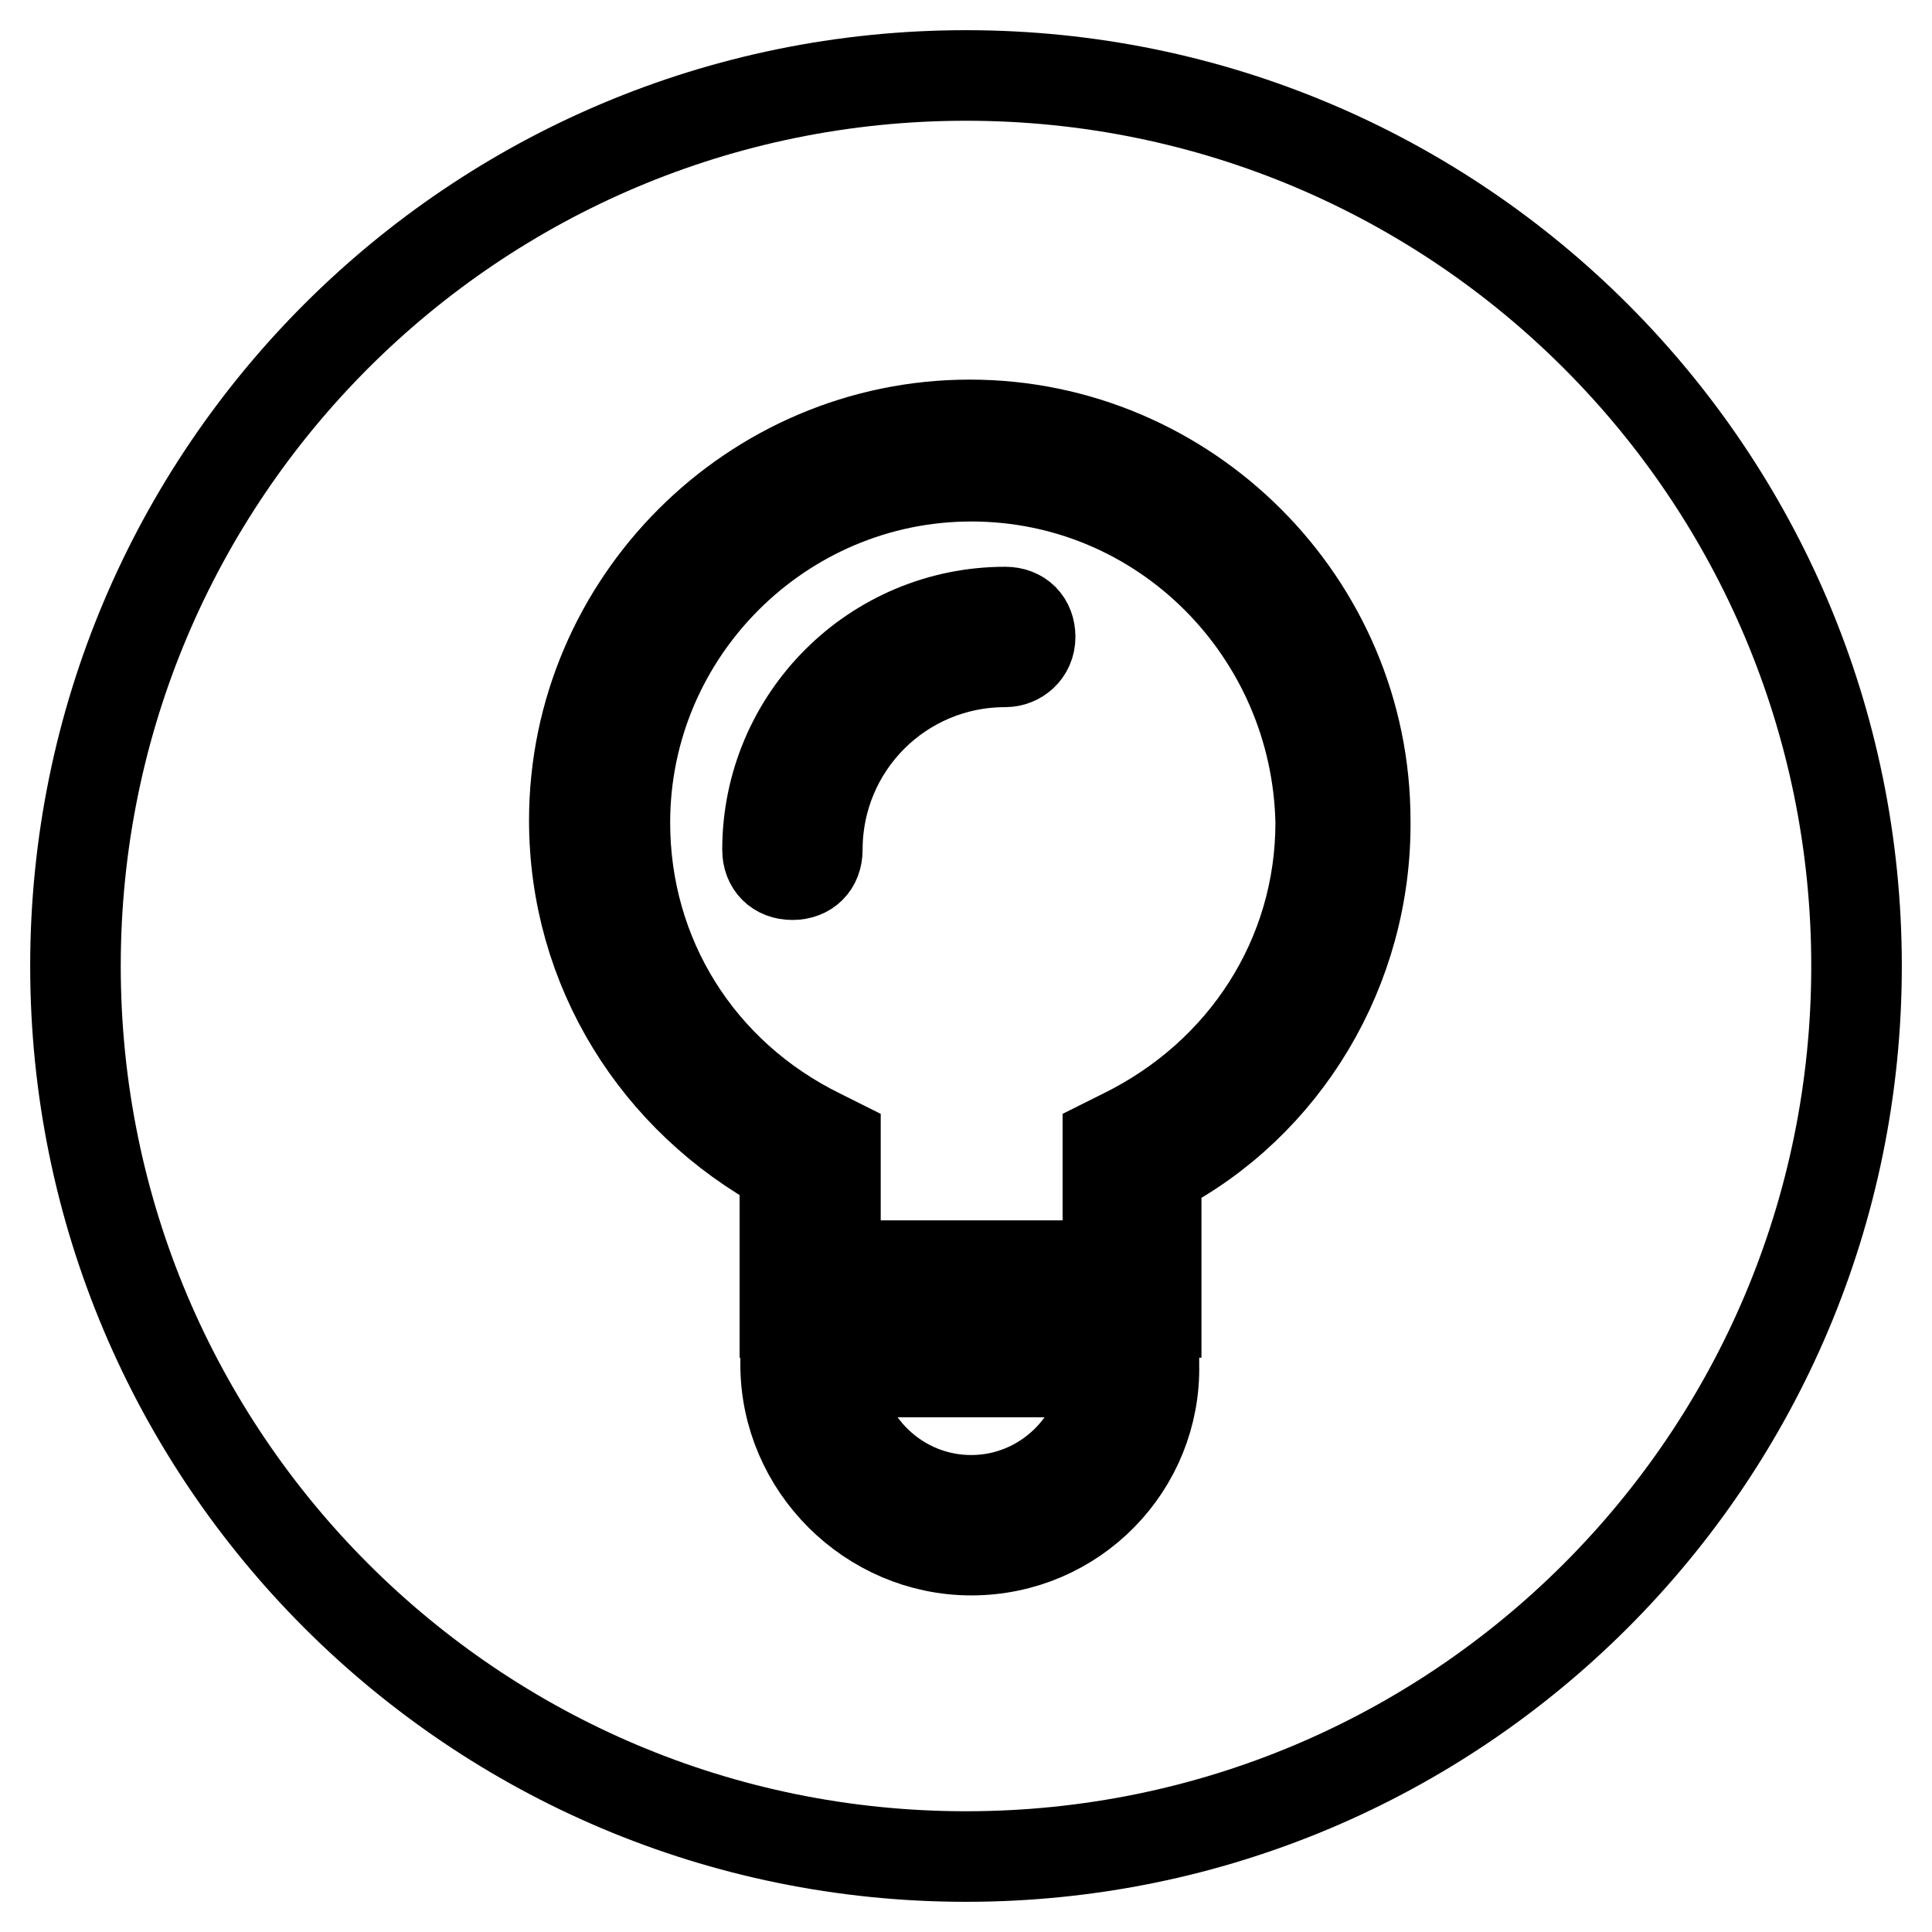
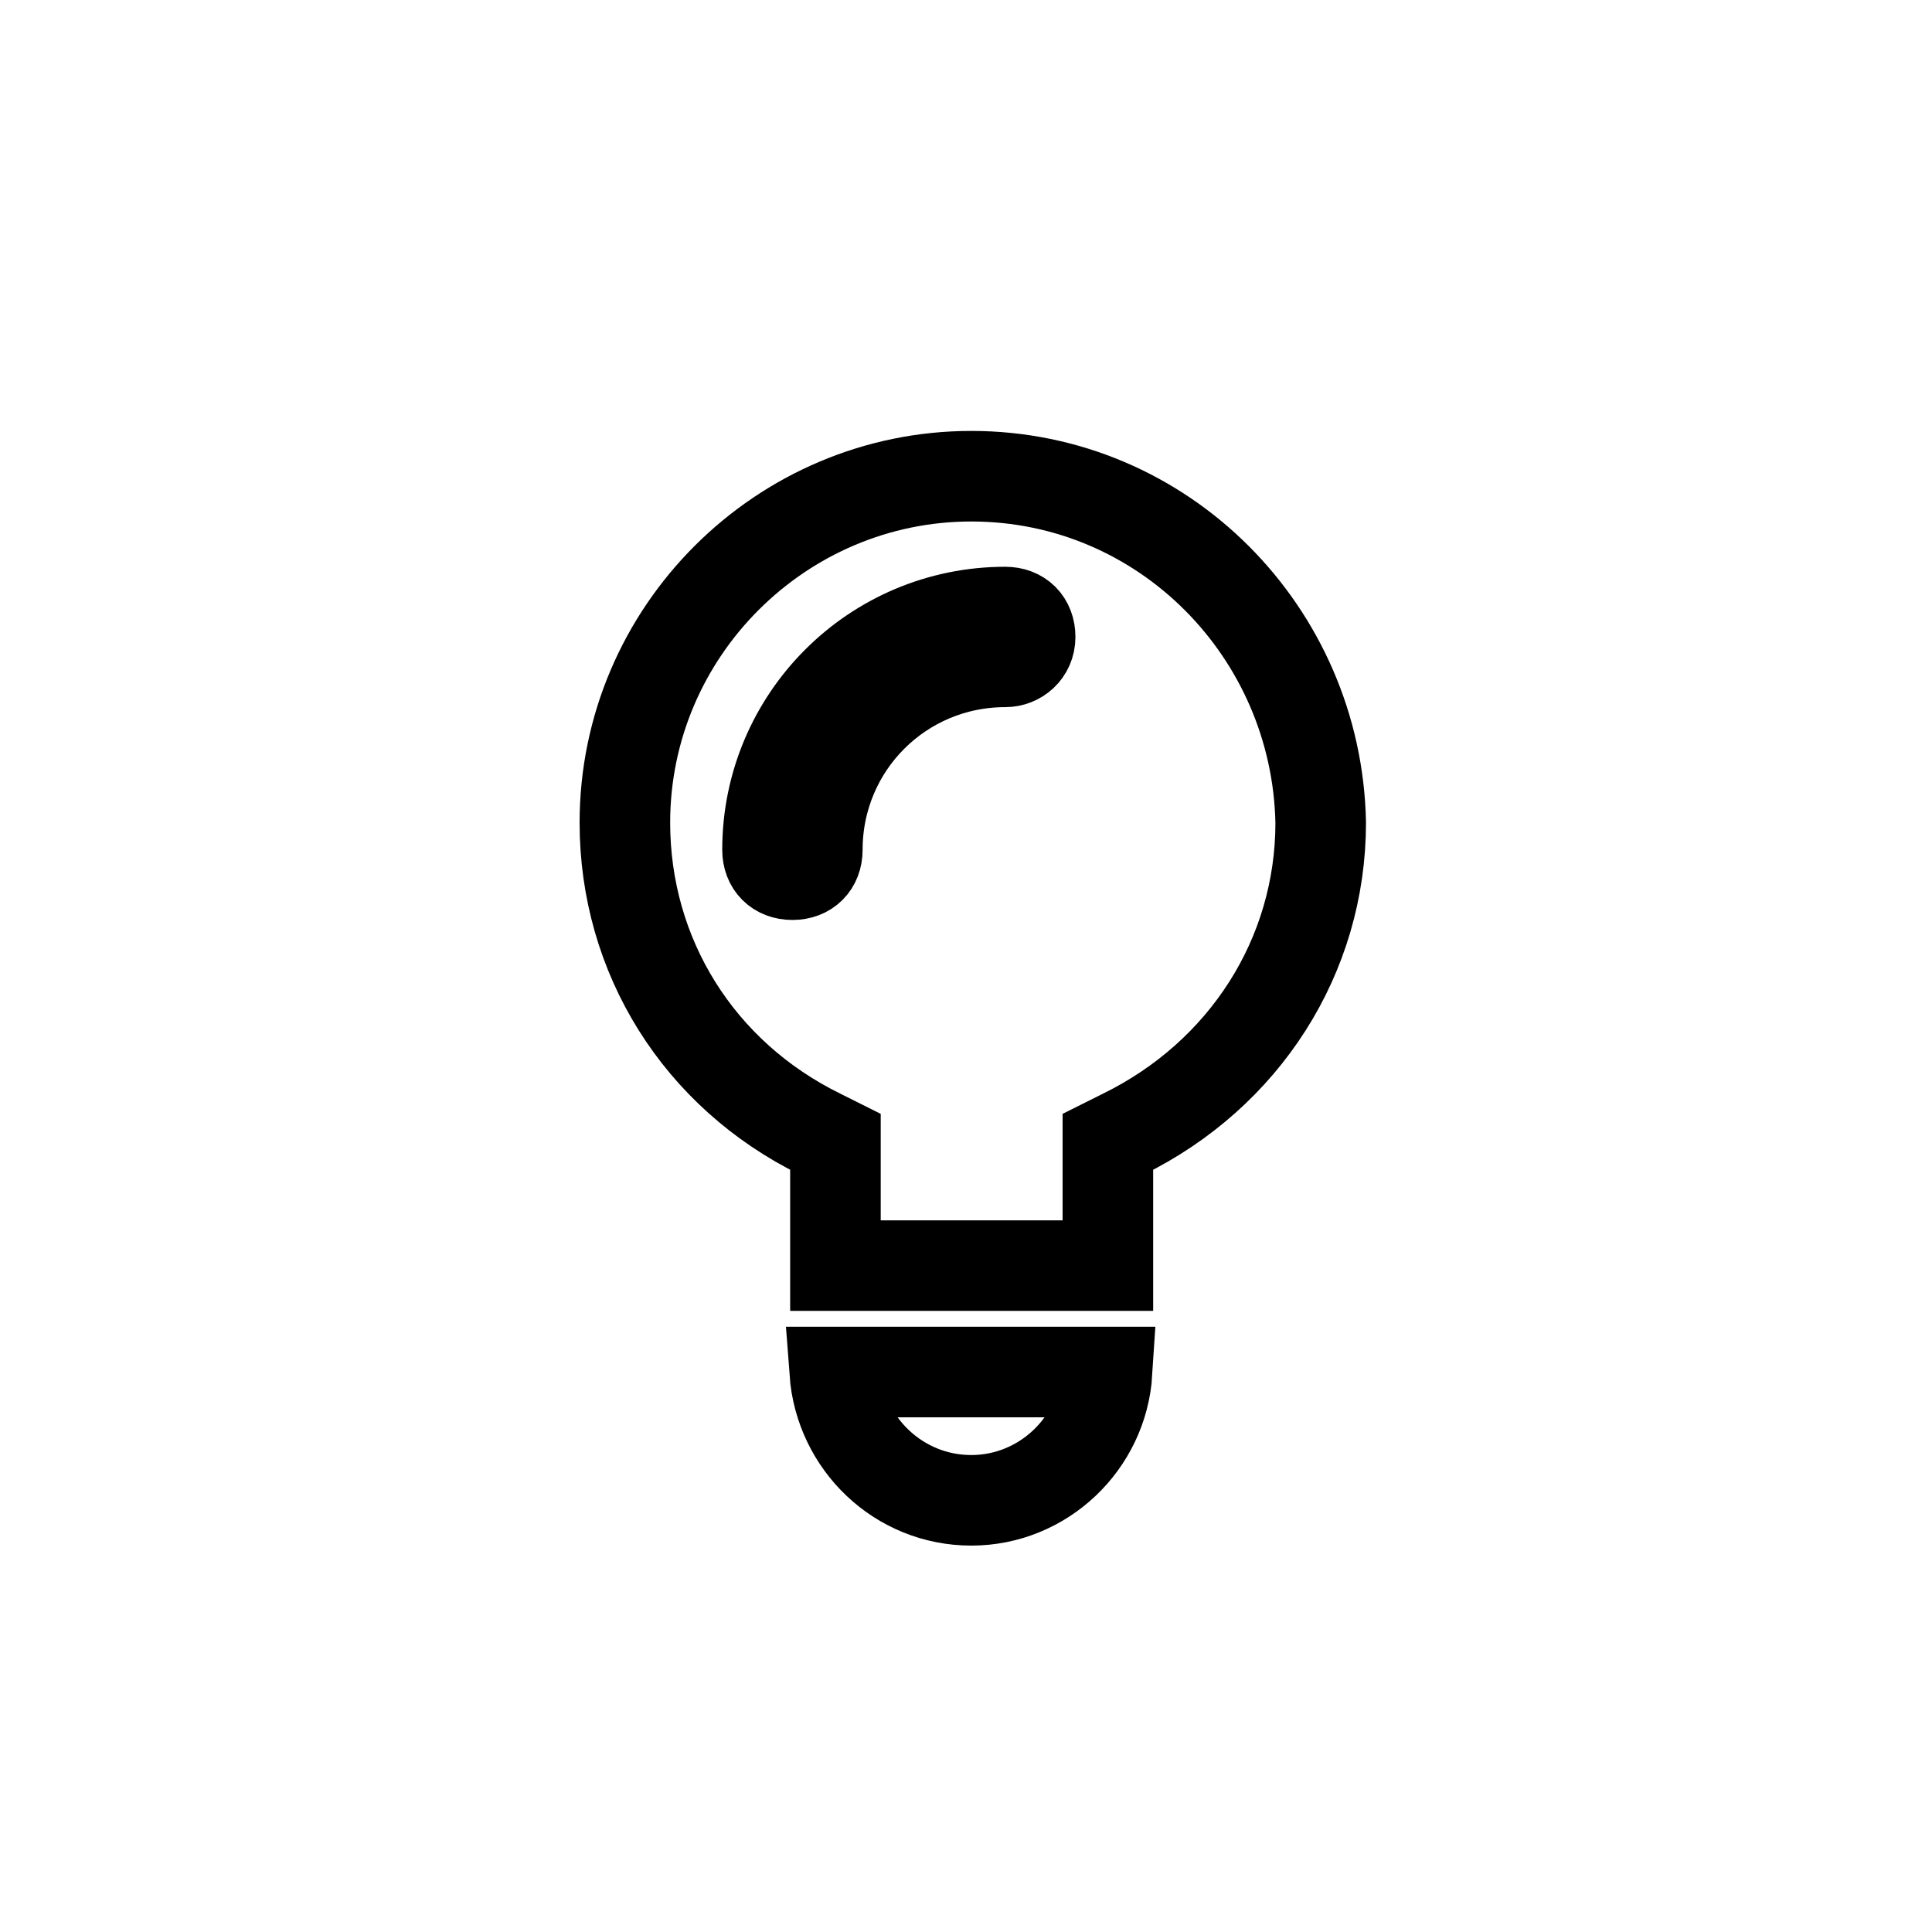
<svg xmlns="http://www.w3.org/2000/svg" version="1.1" x="0px" y="0px" viewBox="0 0 256 256" enable-background="new 0 0 256 256" xml:space="preserve">
  <g>
    <path stroke-width="12" fill-opacity="0" stroke="#000000" d="M128.7,63.1c-25.2,0-45.9,20.6-45.9,45.9c0,17.7,9.8,33.4,25.9,41.3l2,1v16.4h36.1v-16.4l2-1 c16.1-7.9,26.2-23.6,26.2-41.3C174.5,83.8,154.2,63.1,128.7,63.1L128.7,63.1z M133.2,87.7c-13.8,0-24.9,11.1-24.9,24.9 c0,2-1.3,3.3-3.3,3.3s-3.3-1.3-3.3-3.3c0-17.4,14.1-31.5,31.5-31.5c2,0,3.3,1.3,3.3,3.3S134.9,87.7,133.2,87.7z M128.7,198.8 c9.5,0,17.4-7.5,18-17h-36.1C111.3,191.3,119.1,198.8,128.7,198.8L128.7,198.8z" />
-     <path stroke-width="12" fill-opacity="0" stroke="#000000" d="M128,10C62.8,10,10,62.8,10,128c0,65.2,52.8,118,118,118c65.2,0,118-52.8,118-118C246,62.8,193.2,10,128,10 z M128.7,205.4c-13.4,0-24.6-11.1-24.6-24.6v-2.6l0.3-2.9h48.2l0.3,2.9v2.6C153.2,194.2,142.4,205.4,128.7,205.4L128.7,205.4z  M153.2,155.2v18.7h-49.2v-19c-17-9.2-27.9-26.5-27.9-46.2c0-28.8,23.6-52.4,52.4-52.4c28.8,0,52.4,23.6,52.4,52.4 C181.1,128.3,170.3,146.4,153.2,155.2z" />
  </g>
</svg>